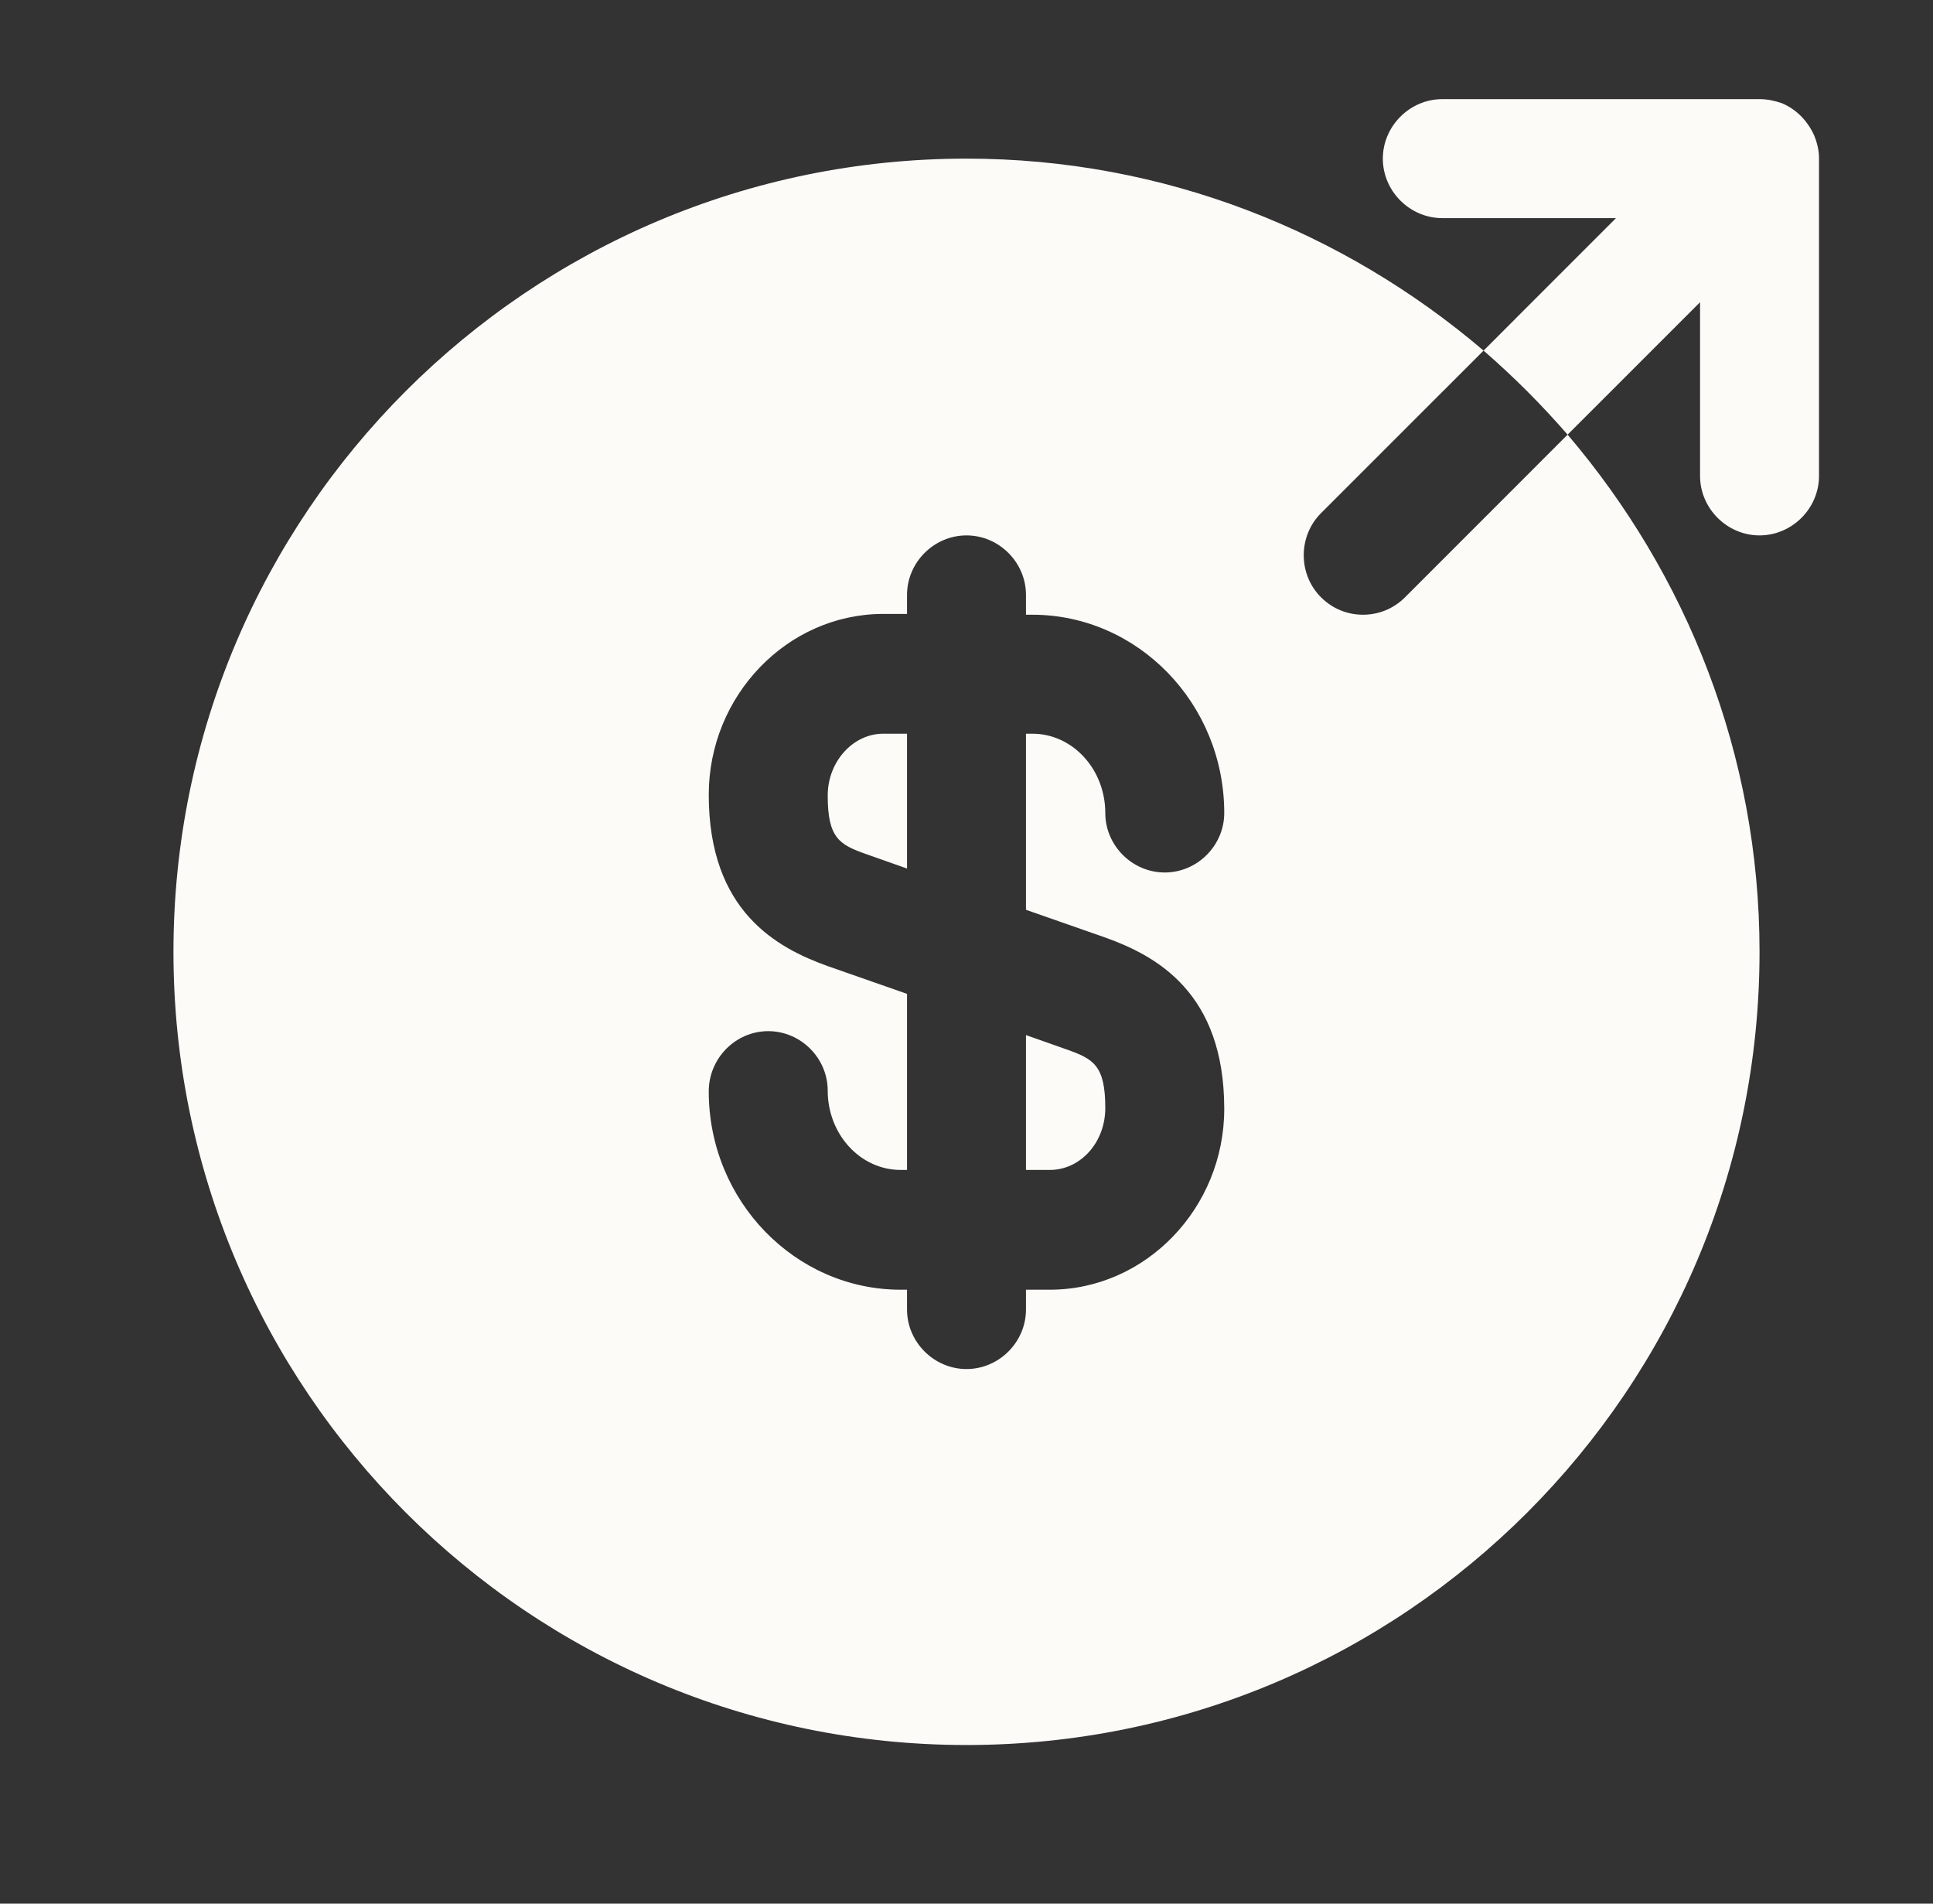
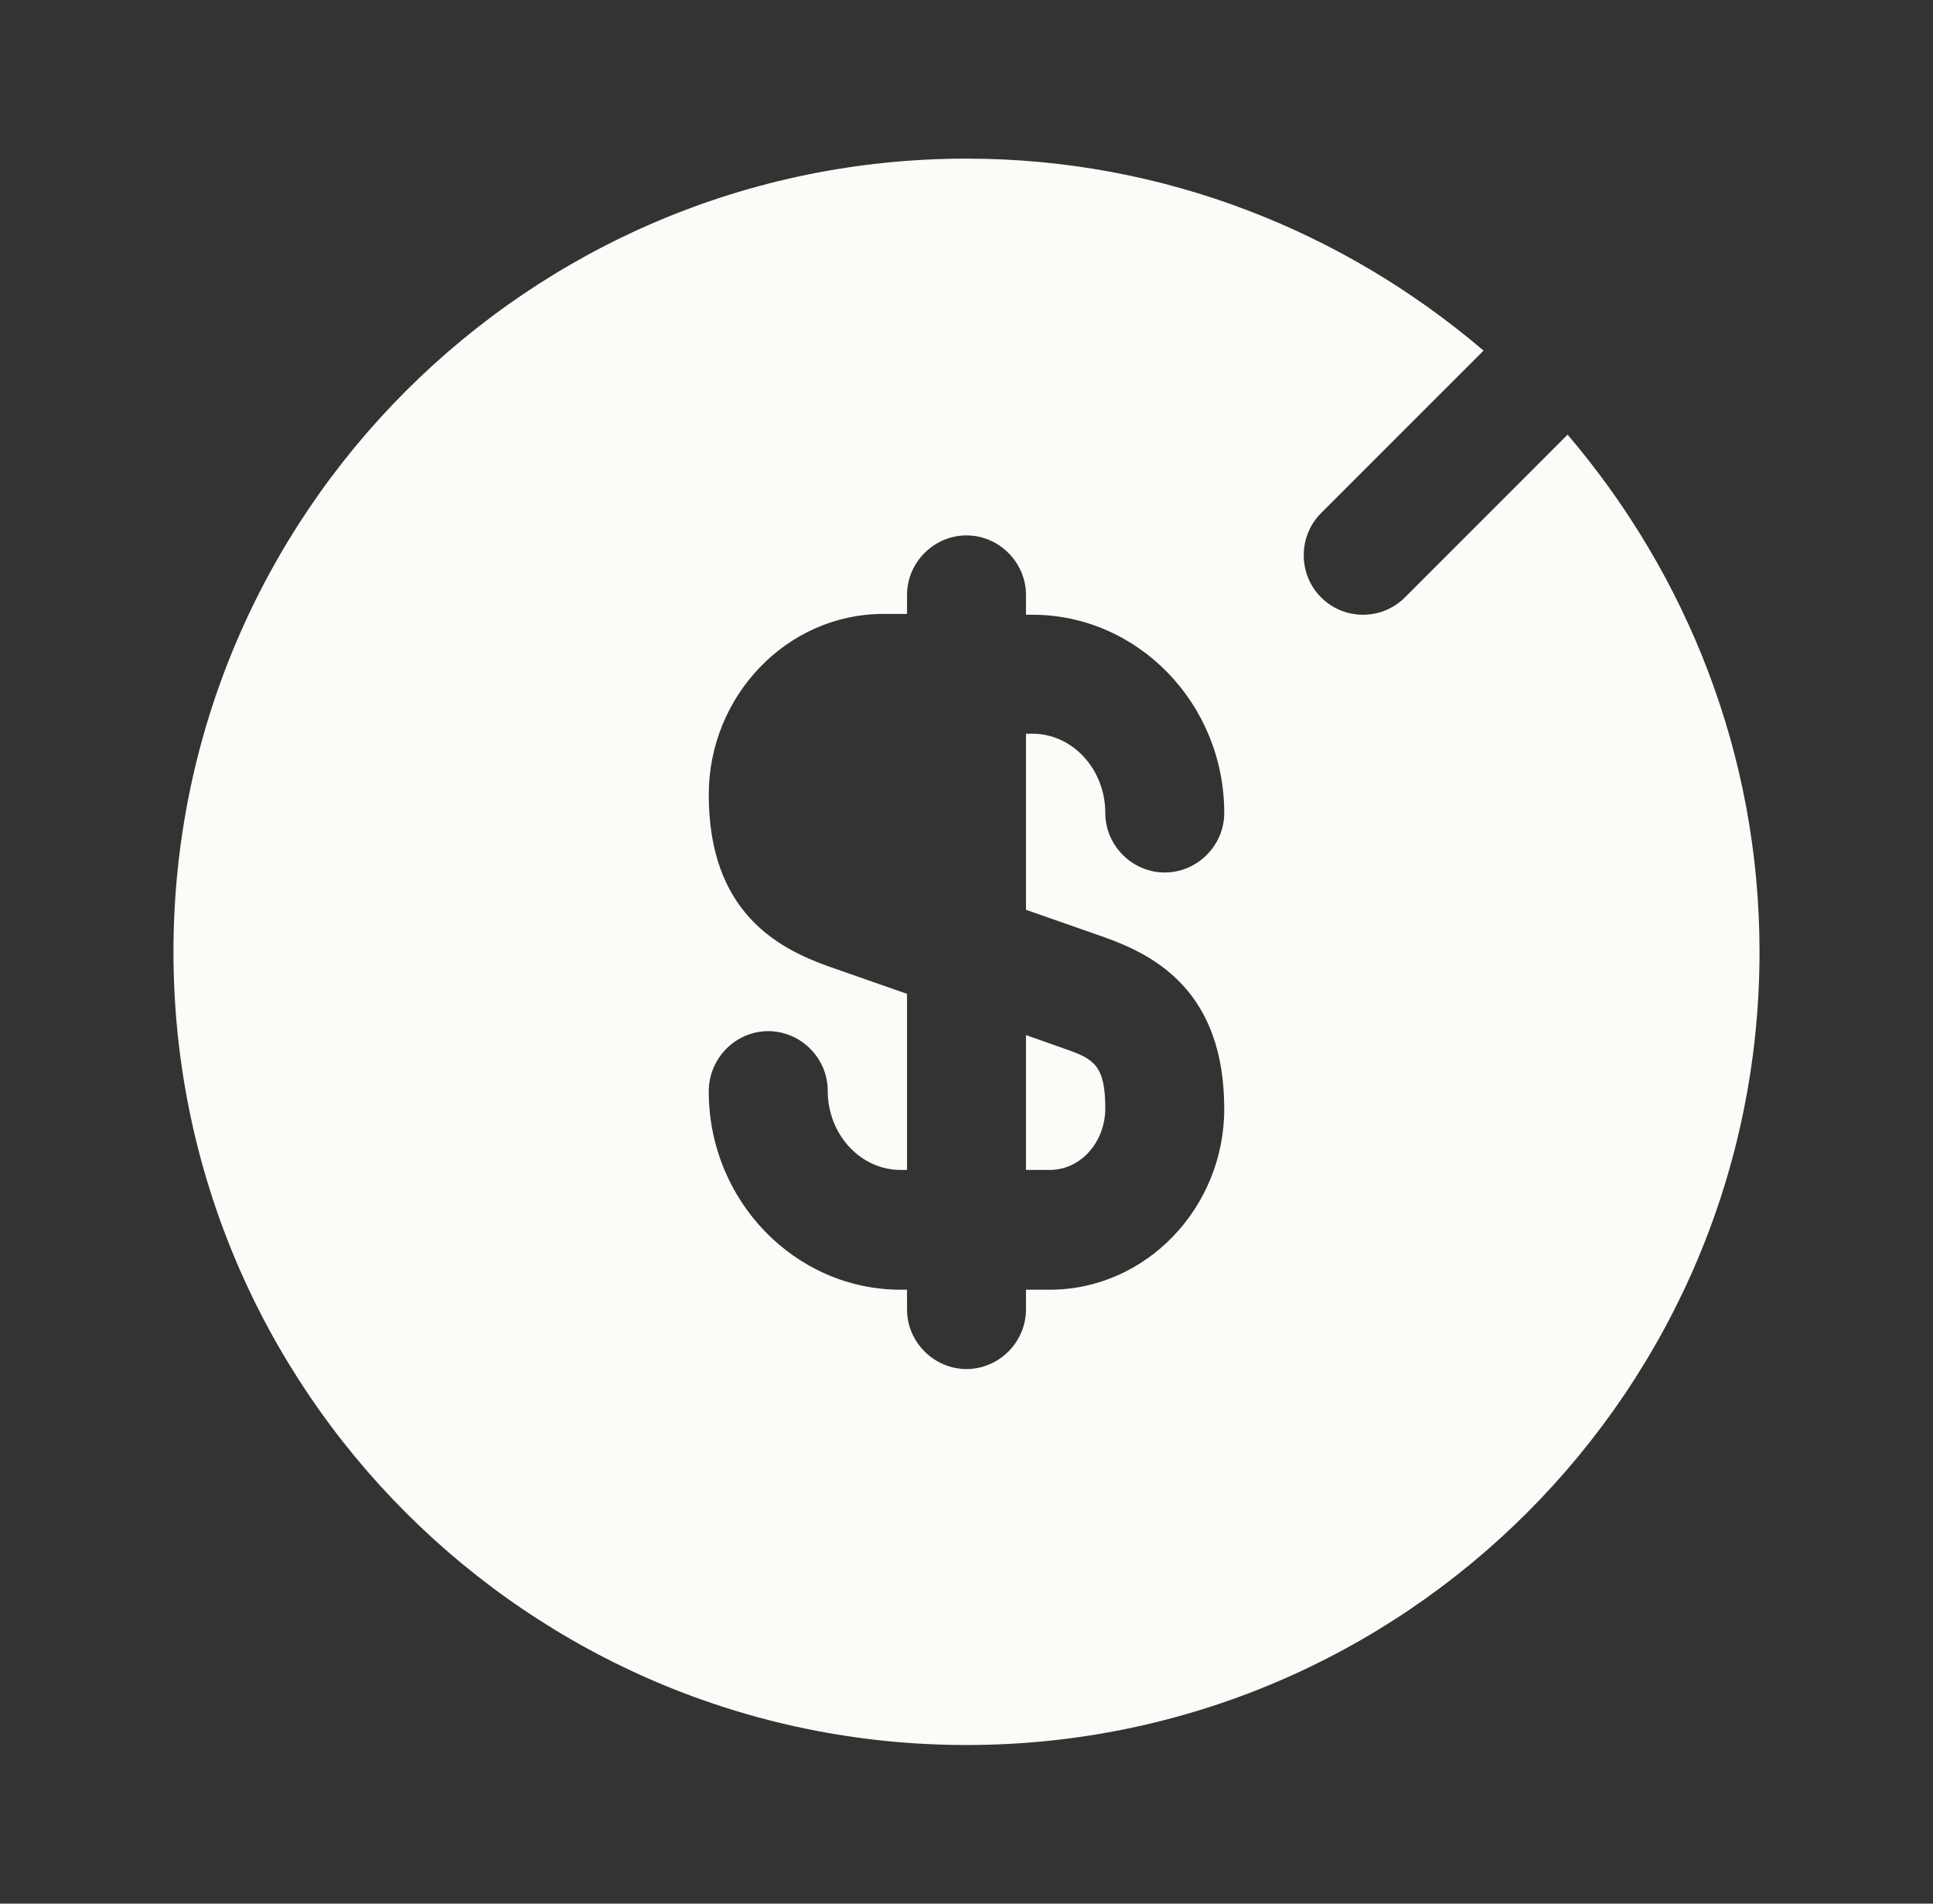
<svg xmlns="http://www.w3.org/2000/svg" width="65" height="64" viewBox="0 0 65 64" fill="none">
  <rect x="0" y="0" width="65" height="64" fill="#333333" stroke="none" />
-   <path d="M27.833 26.747C27.833 28.187 28.233 28.4 29.14 28.72L30.5 29.2V24.667H29.7C28.687 24.667 27.833 25.6 27.833 26.747Z" fill="#FCFBF8" />
  <path d="M34.5 39.333H35.3C36.34 39.333 37.167 38.4 37.167 37.253C37.167 35.813 36.767 35.6 35.86 35.28L34.5 34.8V39.333Z" fill="#FCFBF8" />
  <path d="M52.713 14.613L47.247 20.08C46.847 20.48 46.34 20.667 45.833 20.667C45.327 20.667 44.82 20.48 44.42 20.08C43.647 19.307 43.647 18.027 44.42 17.253L49.887 11.787C45.193 7.787 39.14 5.333 32.5 5.333C17.78 5.333 5.833 17.28 5.833 32C5.833 46.72 17.78 58.667 32.5 58.667C47.22 58.667 59.167 46.72 59.167 32C59.167 25.36 56.713 19.307 52.713 14.613ZM37.167 31.52C38.873 32.133 41.167 33.36 41.167 37.28C41.167 40.613 38.527 43.36 35.3 43.36H34.5V44.027C34.5 45.12 33.593 46.027 32.5 46.027C31.407 46.027 30.5 45.12 30.5 44.027V43.36H30.287C26.74 43.36 23.833 40.373 23.833 36.693C23.833 35.573 24.74 34.667 25.833 34.667C26.927 34.667 27.833 35.573 27.833 36.667C27.833 38.133 28.927 39.333 30.287 39.333H30.5V33.413L27.833 32.48C26.127 31.867 23.833 30.64 23.833 26.72C23.833 23.387 26.473 20.64 29.7 20.64H30.5V20C30.5 18.907 31.407 18 32.5 18C33.593 18 34.5 18.907 34.5 20V20.667H34.713C38.26 20.667 41.167 23.653 41.167 27.333C41.167 28.427 40.26 29.333 39.167 29.333C38.073 29.333 37.167 28.427 37.167 27.333C37.167 25.867 36.073 24.667 34.713 24.667H34.5V30.587L37.167 31.52Z" fill="#FCFBF8" />
-   <path d="M61.007 4.56C60.793 4.08 60.42 3.68 59.913 3.467C59.673 3.387 59.433 3.333 59.167 3.333H48.5C47.407 3.333 46.5 4.24 46.5 5.333C46.5 6.427 47.407 7.333 48.5 7.333H54.34L49.887 11.787C50.9 12.667 51.833 13.6 52.713 14.613L57.167 10.16V16C57.167 17.093 58.073 18 59.167 18C60.26 18 61.167 17.093 61.167 16V5.333C61.167 5.067 61.113 4.827 61.007 4.56Z" fill="#FCFBF8" />
</svg>